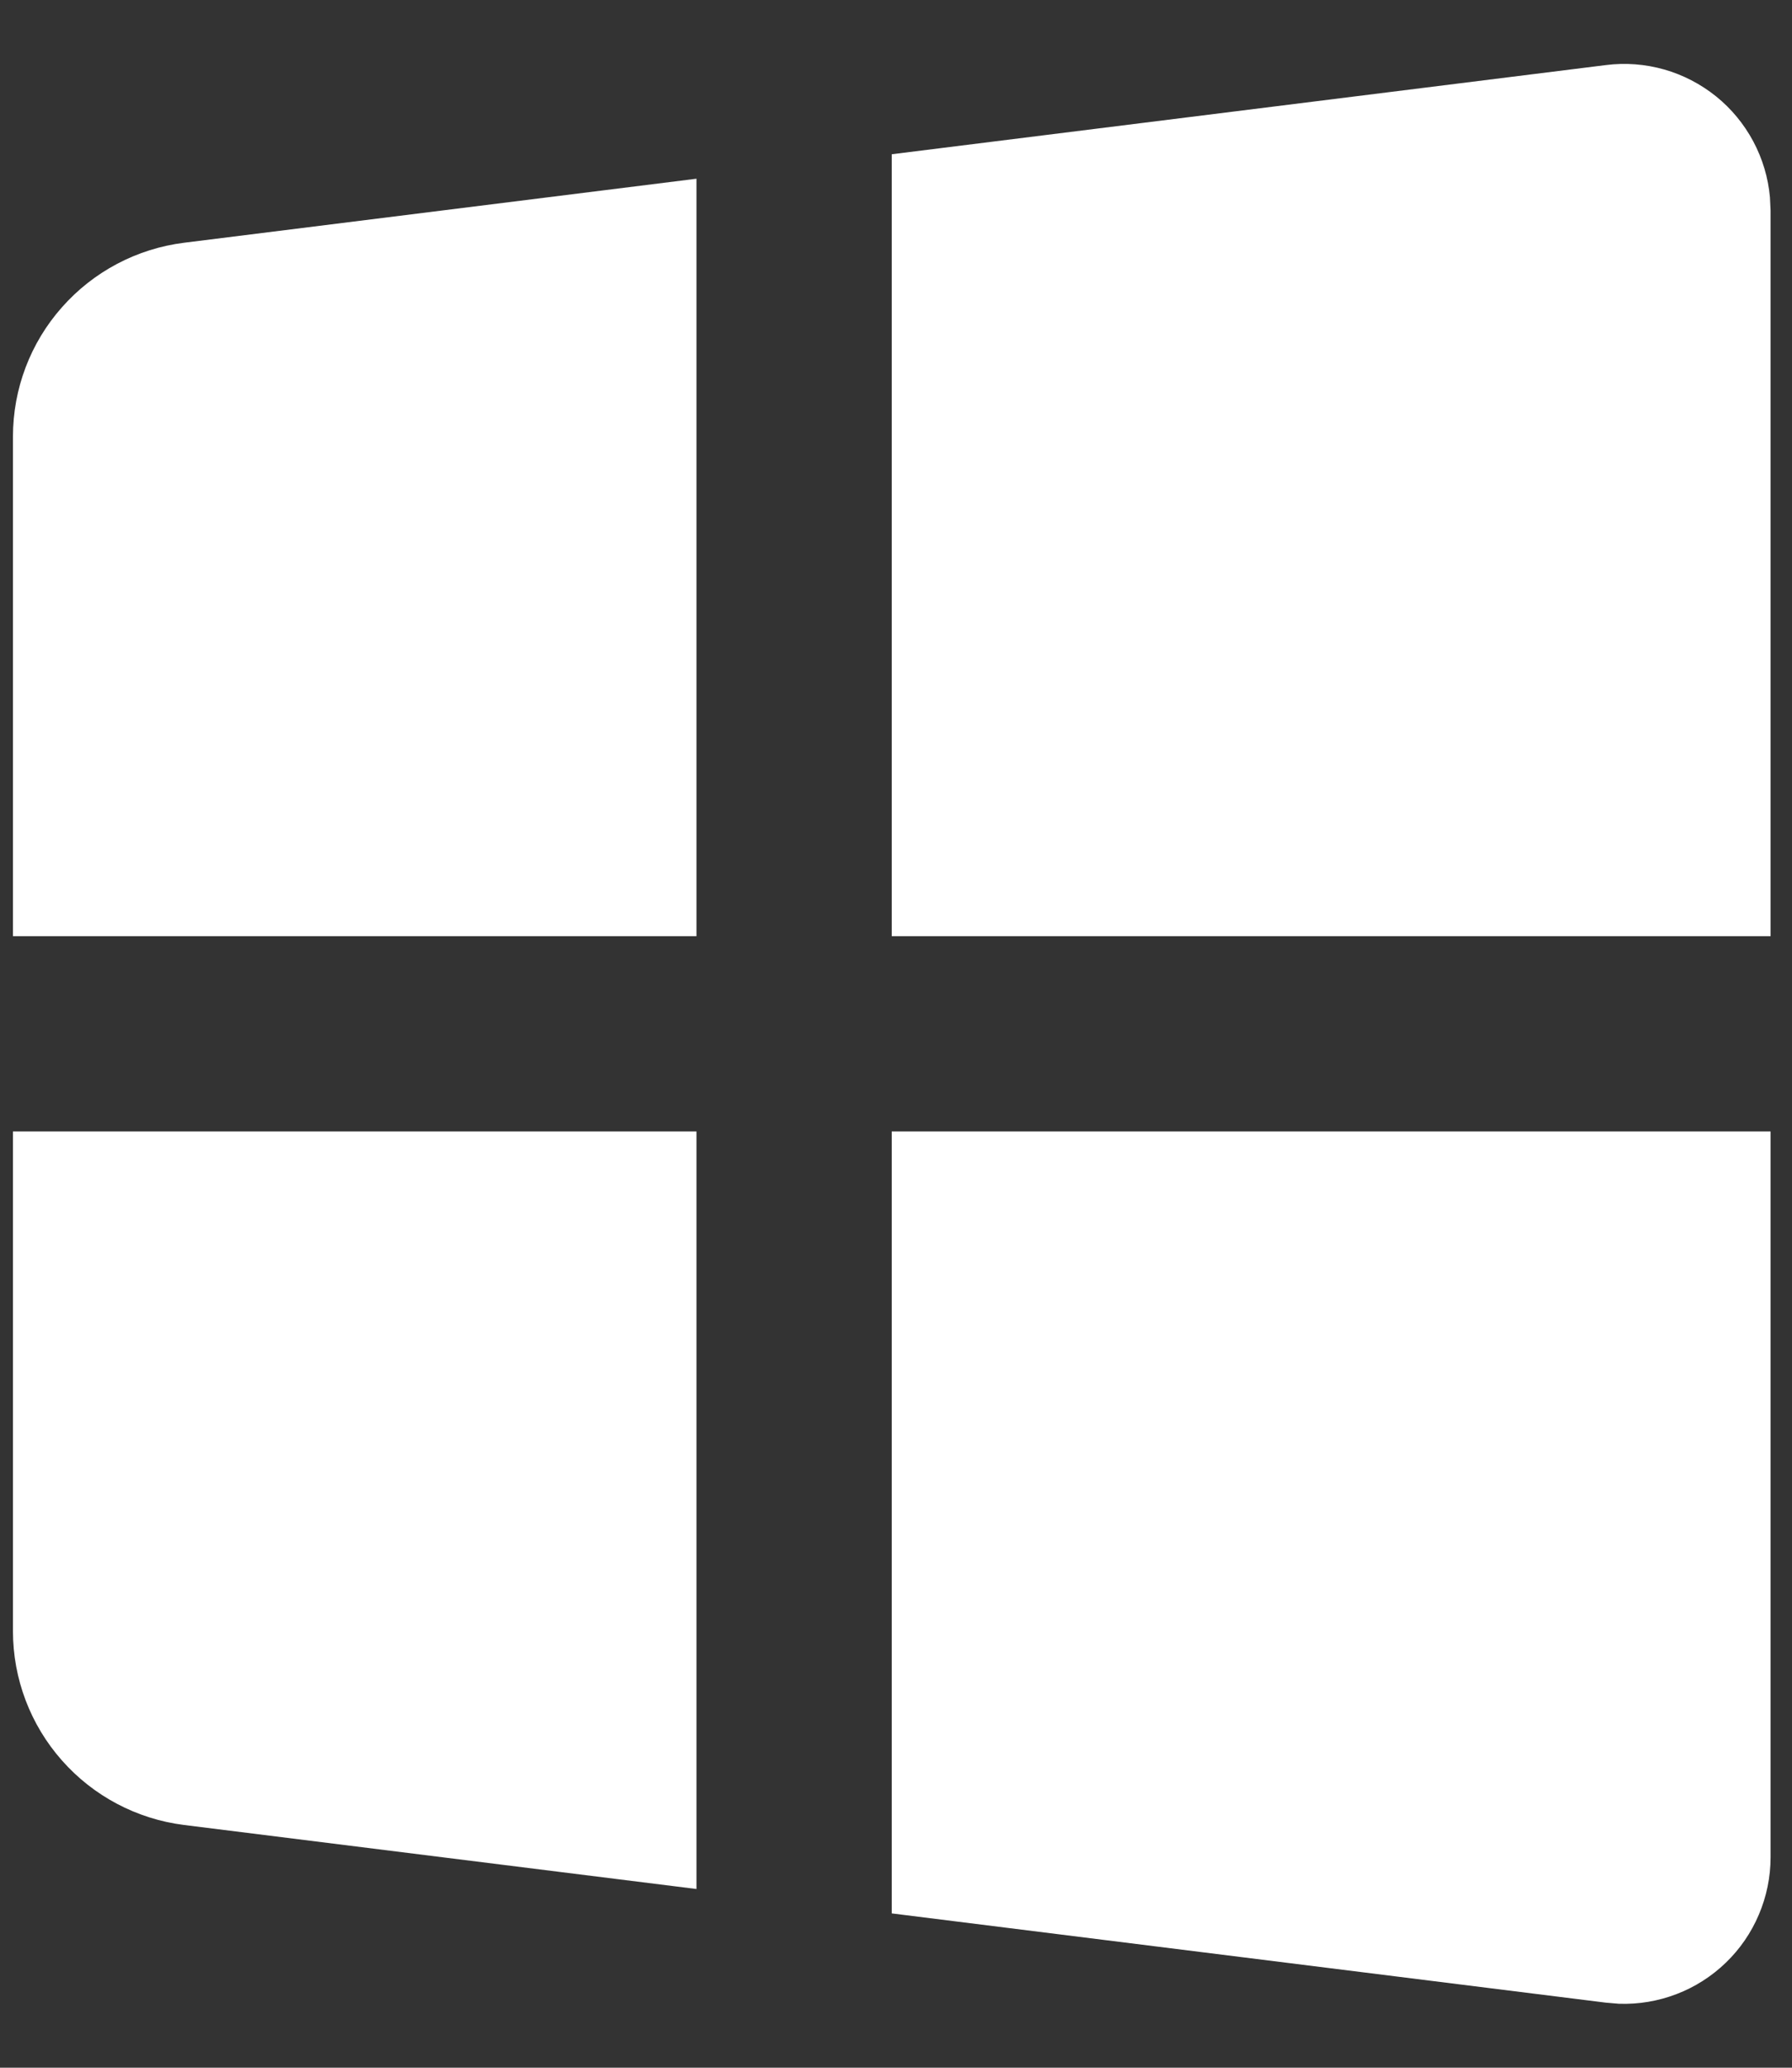
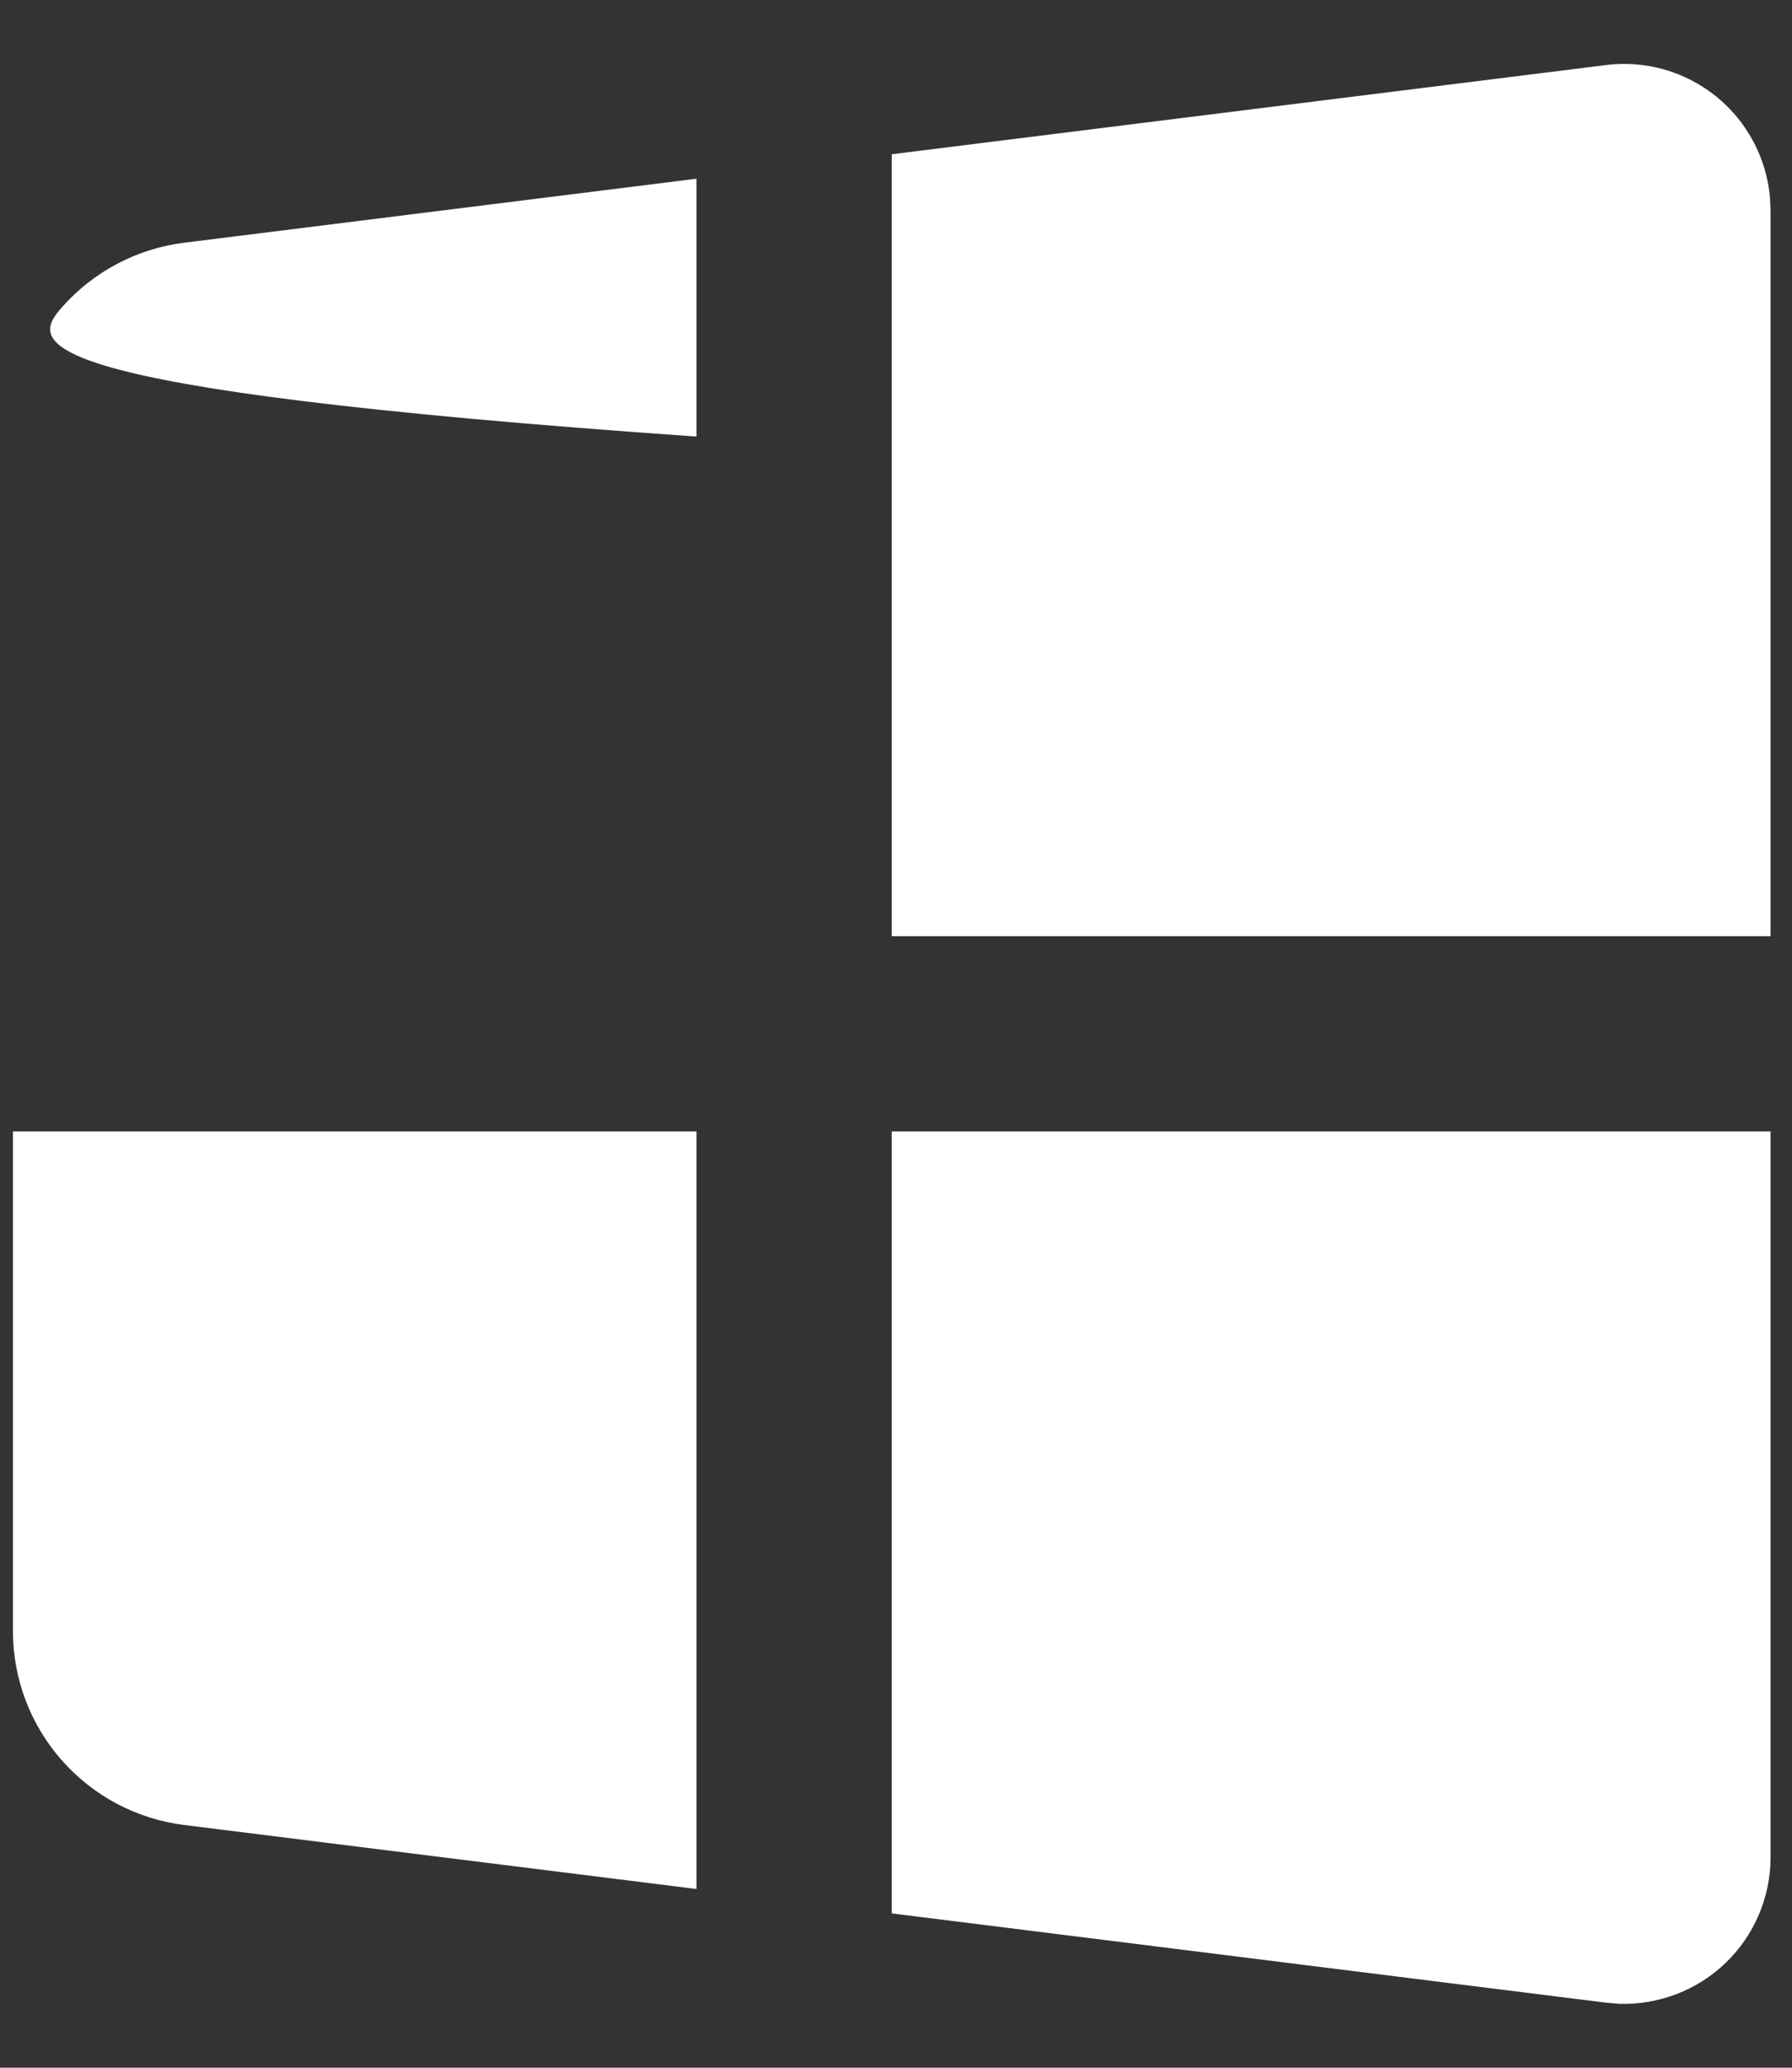
<svg xmlns="http://www.w3.org/2000/svg" width="26" height="30" viewBox="0 0 26 30" fill="none">
  <rect x="0" y="0" width="26" height="30" fill="#333333" stroke="none" />
-   <path d="M25.689 16.416V26.948C25.689 27.233 25.631 27.516 25.519 27.779C25.408 28.041 25.245 28.279 25.039 28.477C24.834 28.675 24.591 28.83 24.324 28.932C24.058 29.034 23.774 29.082 23.488 29.072L23.3 29.056L12.938 27.761V16.416H25.689ZM10.105 16.416V27.407L2.67 26.478C1.985 26.392 1.355 26.059 0.898 25.541C0.44 25.023 0.188 24.356 0.188 23.666V16.416H10.105ZM23.3 0.944C23.583 0.908 23.87 0.93 24.145 1.008C24.419 1.086 24.675 1.219 24.898 1.398C25.12 1.577 25.303 1.799 25.438 2.051C25.572 2.303 25.655 2.579 25.68 2.863L25.689 3.052V13.583H12.938V2.238L23.3 0.944ZM10.105 2.593V13.583H0.188V6.334C0.188 5.643 0.44 4.976 0.898 4.459C1.355 3.941 1.985 3.608 2.67 3.522L10.105 2.593Z" fill="white" />
+   <path d="M25.689 16.416V26.948C25.689 27.233 25.631 27.516 25.519 27.779C25.408 28.041 25.245 28.279 25.039 28.477C24.834 28.675 24.591 28.83 24.324 28.932C24.058 29.034 23.774 29.082 23.488 29.072L23.3 29.056L12.938 27.761V16.416H25.689ZM10.105 16.416V27.407L2.67 26.478C1.985 26.392 1.355 26.059 0.898 25.541C0.44 25.023 0.188 24.356 0.188 23.666V16.416H10.105ZM23.3 0.944C23.583 0.908 23.87 0.93 24.145 1.008C24.419 1.086 24.675 1.219 24.898 1.398C25.12 1.577 25.303 1.799 25.438 2.051C25.572 2.303 25.655 2.579 25.68 2.863L25.689 3.052V13.583H12.938V2.238L23.3 0.944ZM10.105 2.593V13.583V6.334C0.188 5.643 0.44 4.976 0.898 4.459C1.355 3.941 1.985 3.608 2.67 3.522L10.105 2.593Z" fill="white" />
</svg>